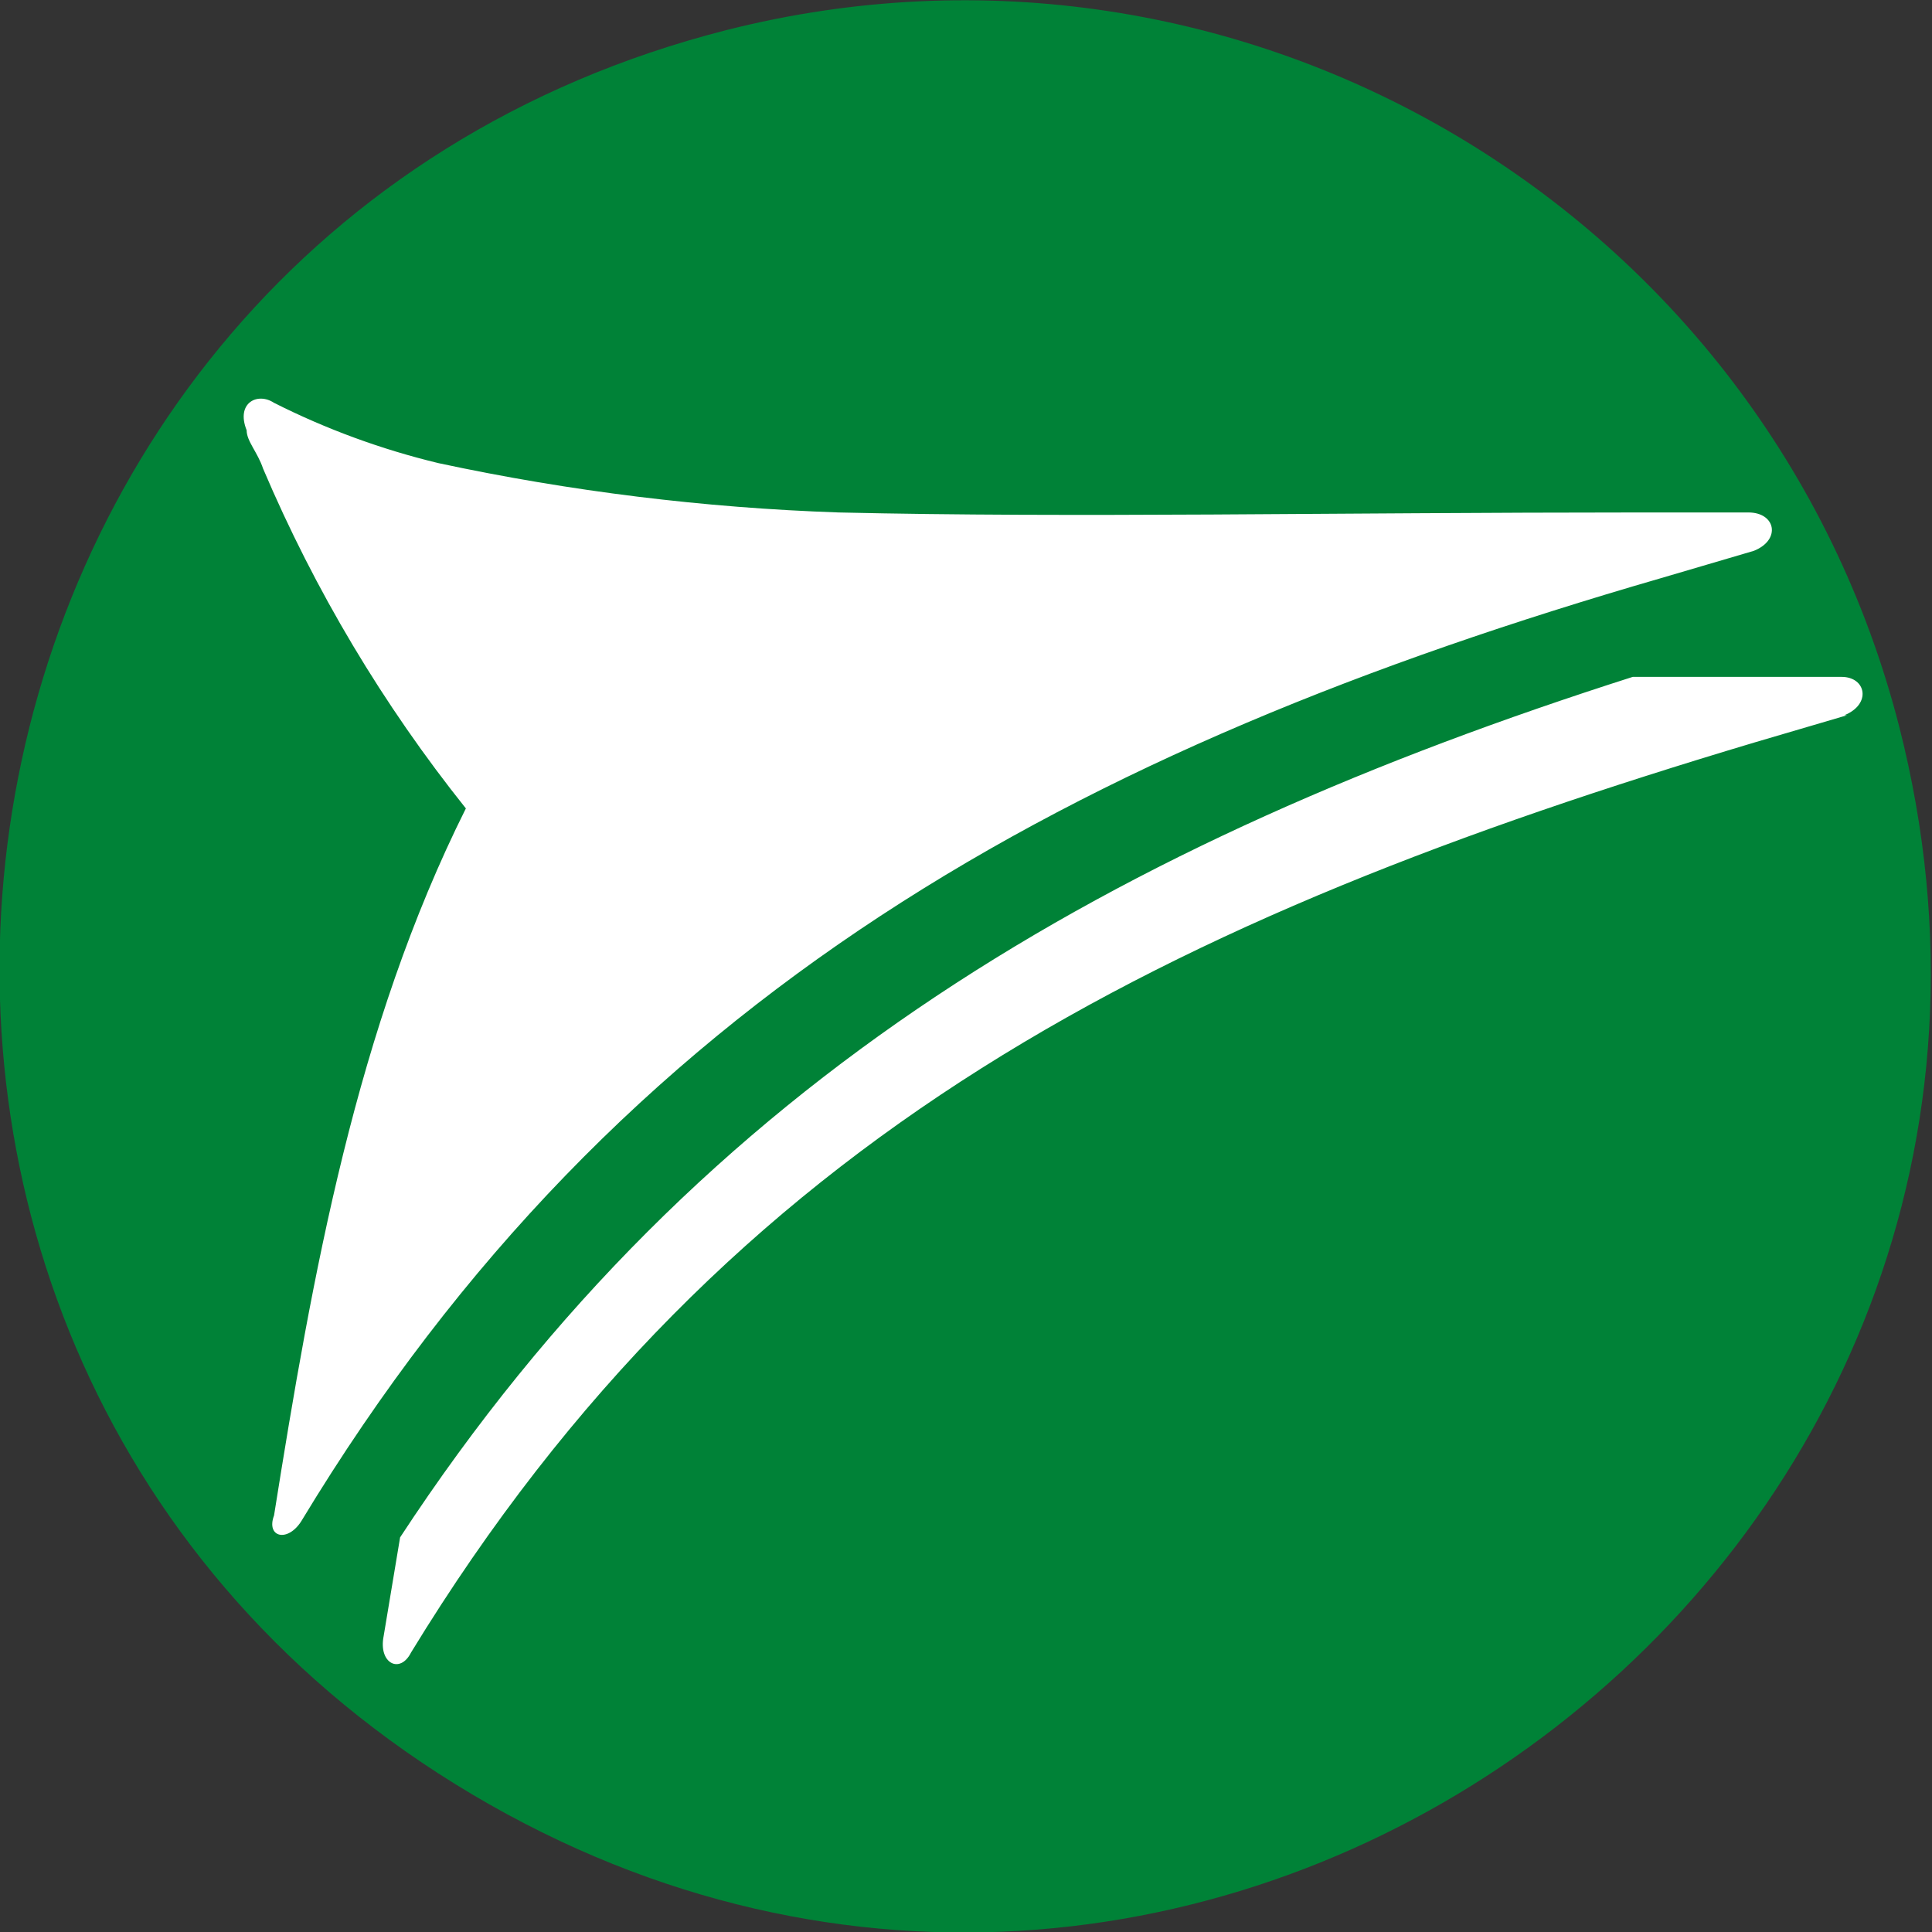
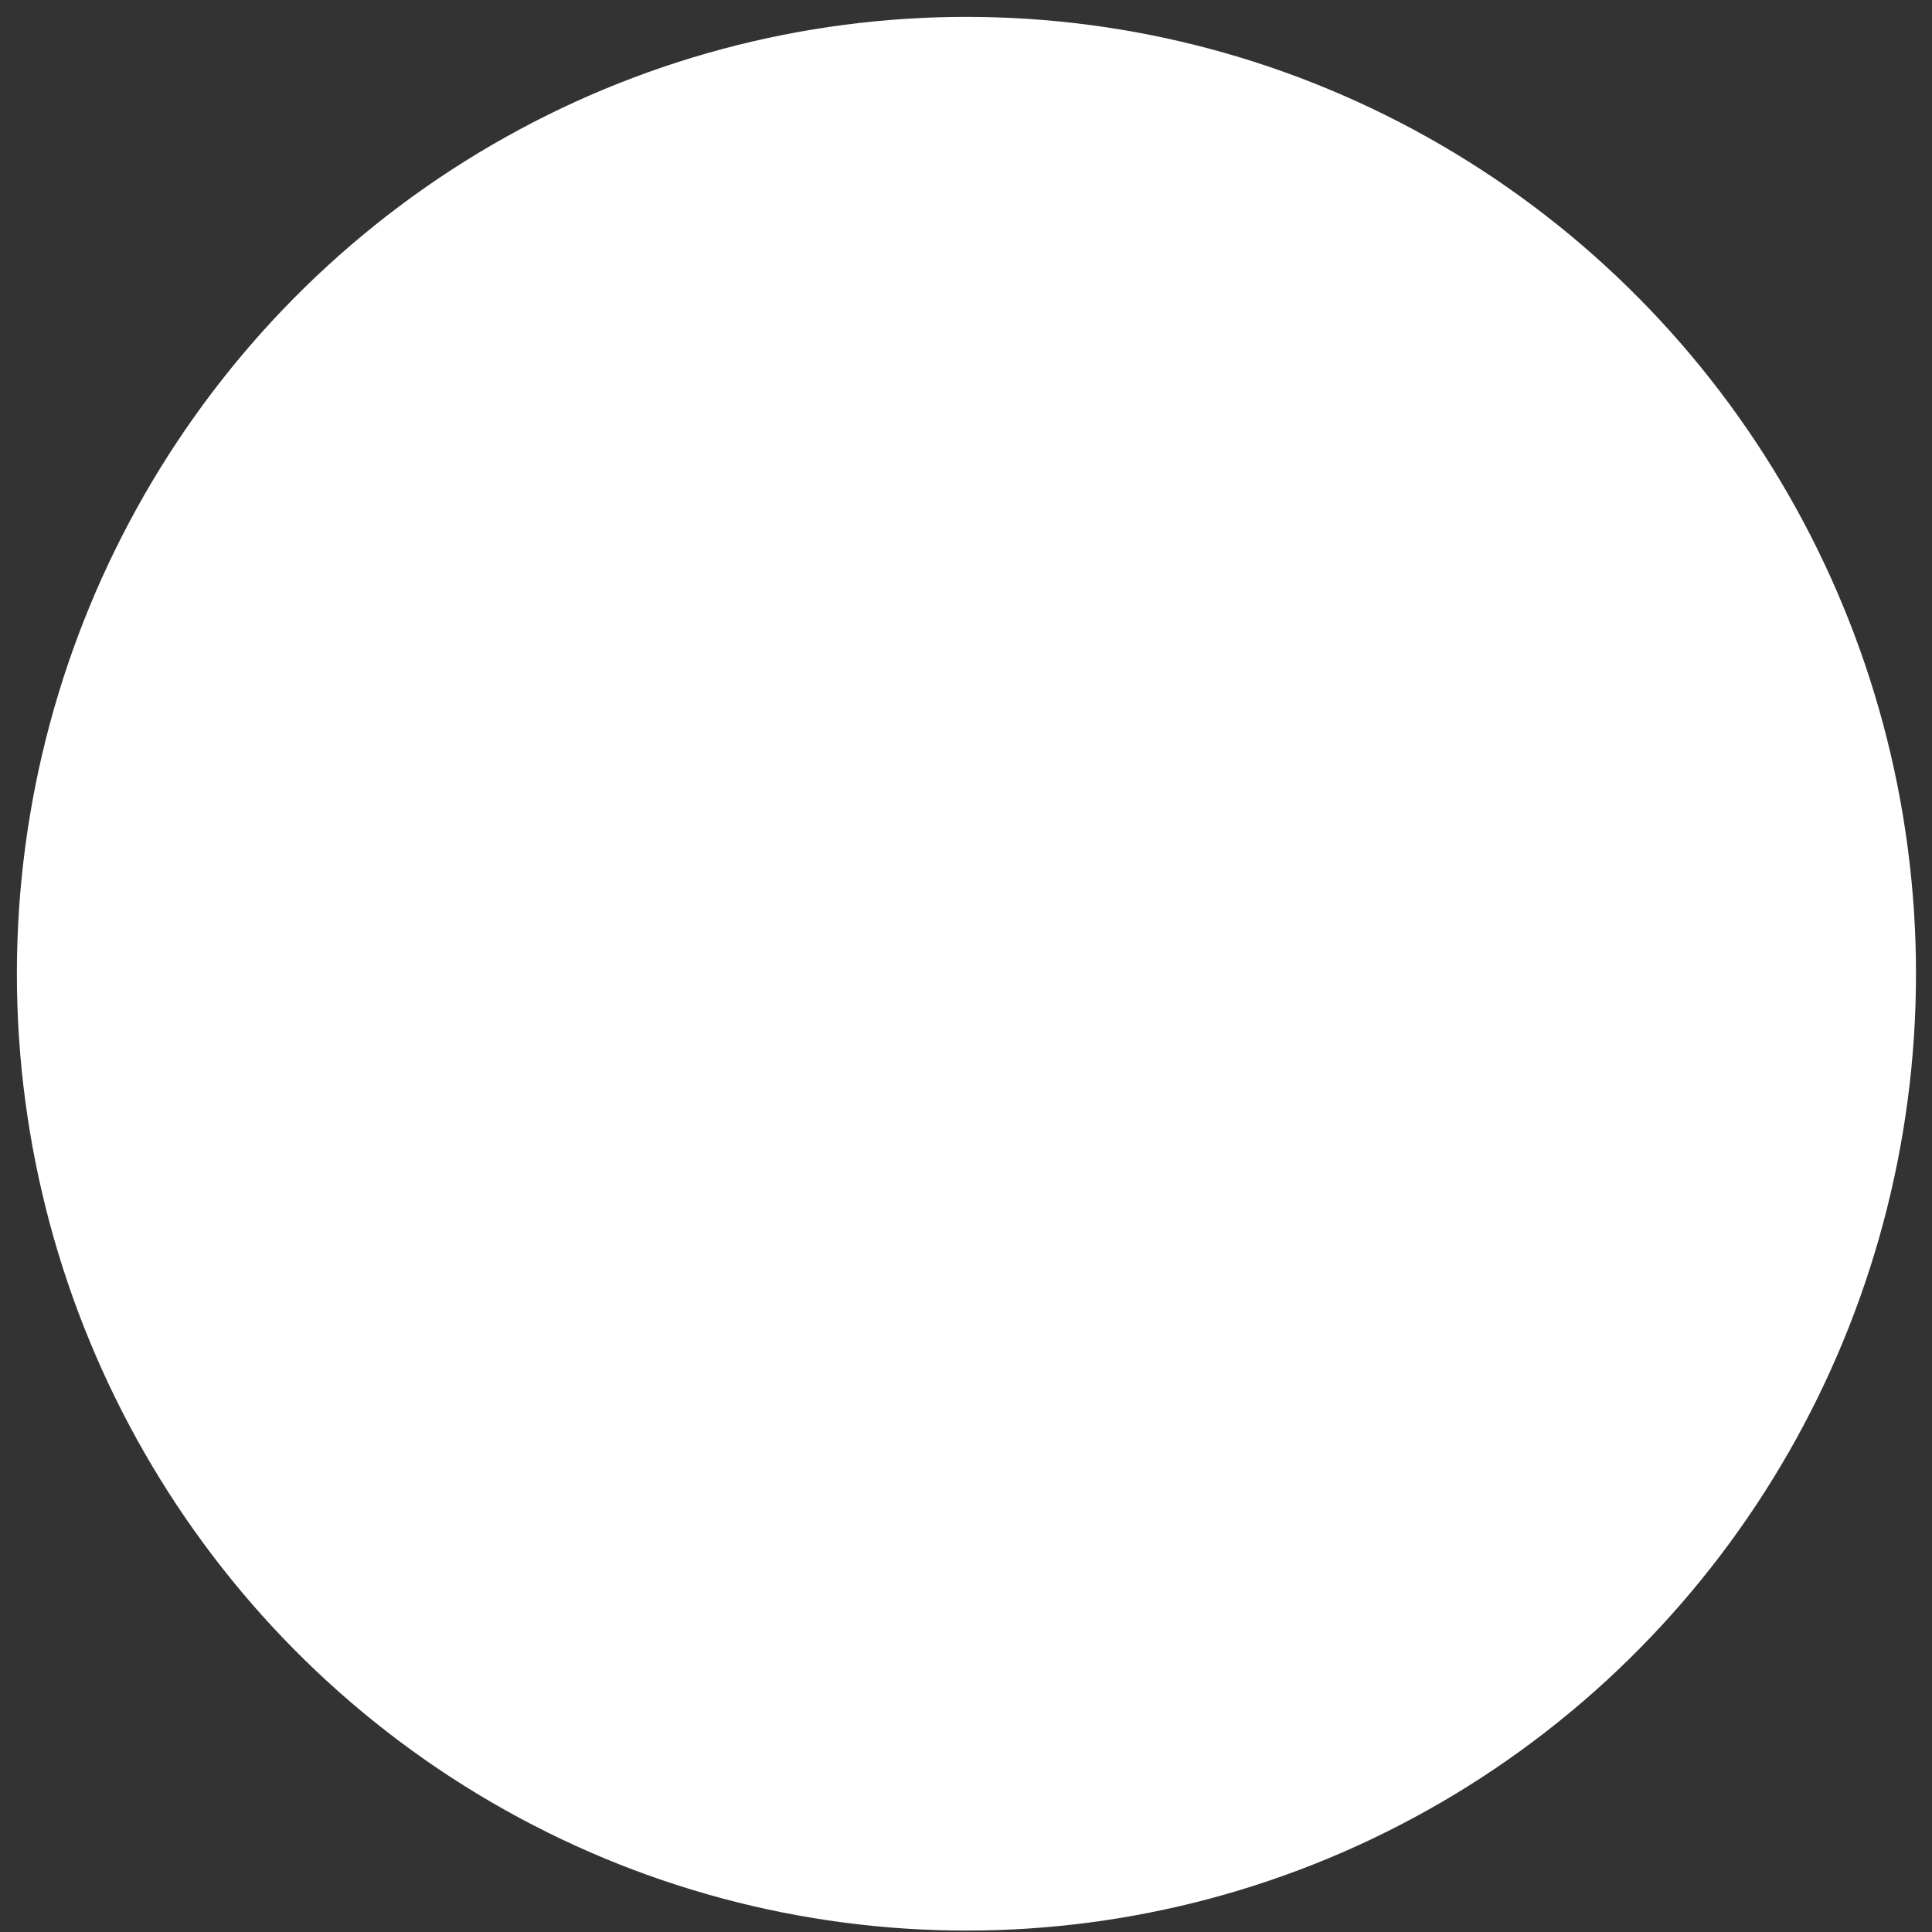
<svg xmlns="http://www.w3.org/2000/svg" xmlns:ns1="http://sodipodi.sourceforge.net/DTD/sodipodi-0.dtd" xmlns:ns2="http://www.inkscape.org/namespaces/inkscape" viewBox="0 0 35.25 35.25" version="1.1" id="svg33" ns1:docname="cdek-logo-only.svg" ns2:version="1.1.2 (b8e25be833, 2022-02-05)" width="35.25" height="35.25">
  <rect x="0" y="0" width="35.25" height="35.25" fill="#333333" stroke="none" />
  <defs id="defs37" />
  <ns1:namedview id="namedview35" pagecolor="#ffffff" bordercolor="#666666" borderopacity="1.0" ns2:pageshadow="2" ns2:pageopacity="0.0" ns2:pagecheckerboard="0" showgrid="false" ns2:zoom="11.313709" ns2:cx="33.45499" ns2:cy="26.339728" ns2:window-width="1920" ns2:window-height="1017" ns2:window-x="-8" ns2:window-y="-8" ns2:window-maximized="1" ns2:current-layer="svg33" width="193.95px" />
  <title id="title24">sdek</title>
  <ellipse style="fill:#ffffff;fill-rule:evenodd;stroke-width:0.984;fill-opacity:1" id="path775" cx="17.633" cy="17.766" rx="17.325" ry="17.458" />
  <g id="Layer_2" data-name="Layer 2">
    <g id="Слой_1" data-name="Слой 1">
      <g id="sdek">
-         <path fill="#008237" d="M 13.25,0.55 C -1.947,4.424 -4.87,24.736 8.615,32.739 22.101,40.742 38.53,28.445 34.65,13.25 32.236,3.842 22.664,-1.838 13.25,0.55 Z M 5,27.65 C 5.7,23.25 6.5,18.75 8.5,14.75 6.991,12.861 5.746,10.775 4.8,8.55 4.7,8.25 4.5,8.05 4.5,7.85 4.3,7.35 4.7,7.15 5,7.35 c 0.954,0.481 1.961,0.85 3,1.1 2.402,0.515 4.845,0.816 7.3,0.9 4.3,0.1 9,0 14.6,0 h 2 c 0.5,0 0.6,0.5 0.1,0.7 l -1.7,0.5 c -10.7,3.1 -19,7.6 -24.8,17.2 -0.25,0.4 -0.65,0.3 -0.5,-0.1 z m 28.7,-14.6 -1.7,0.5 c -10.7,3.2 -18.7,7.1 -24.5,16.6 -0.2,0.4 -0.6,0.2 -0.5,-0.3 l 0.3,-1.8 c 5.5,-8.4 13.09,-12.7 22.49,-15.7 h 3.81 c 0.45,0 0.55,0.5 0.05,0.7 z" id="path28" ns1:nodetypes="cscccccccccssccccccccccscc" />
-       </g>
+         </g>
    </g>
  </g>
</svg>